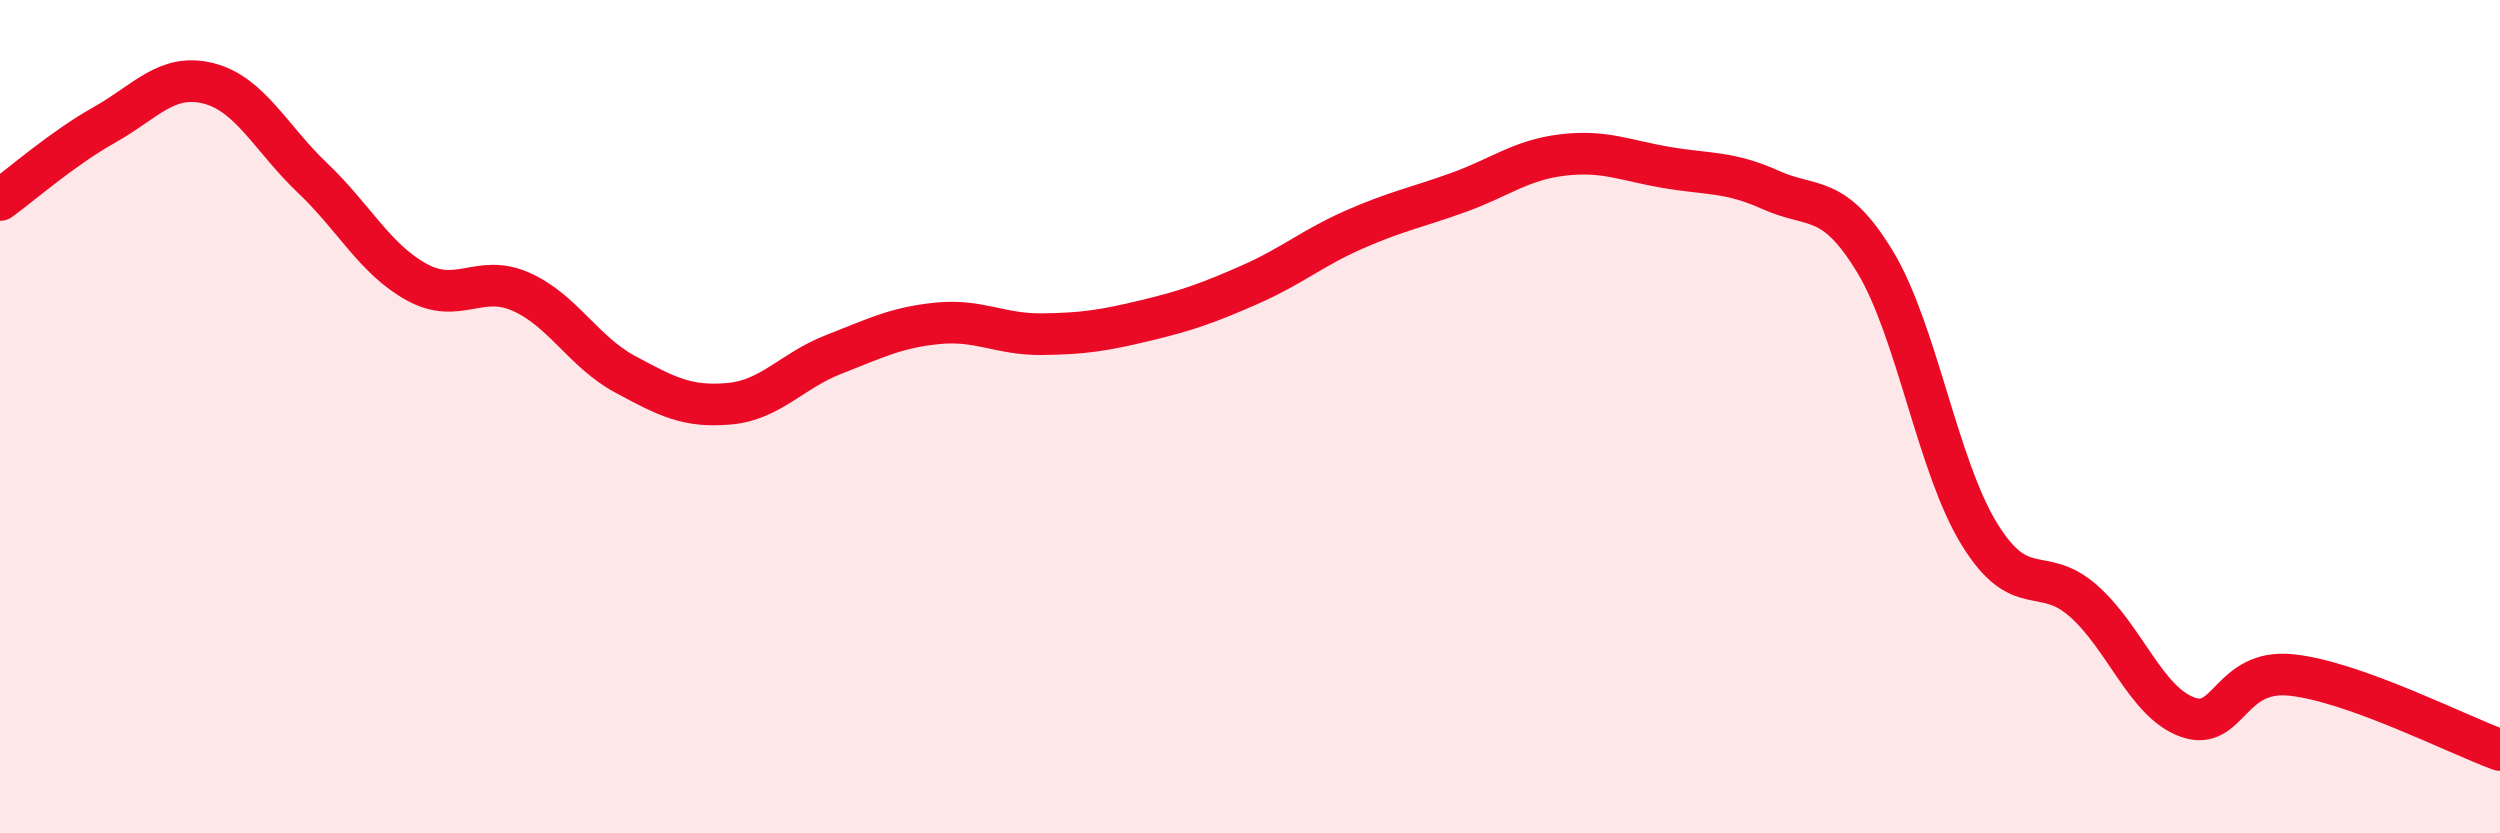
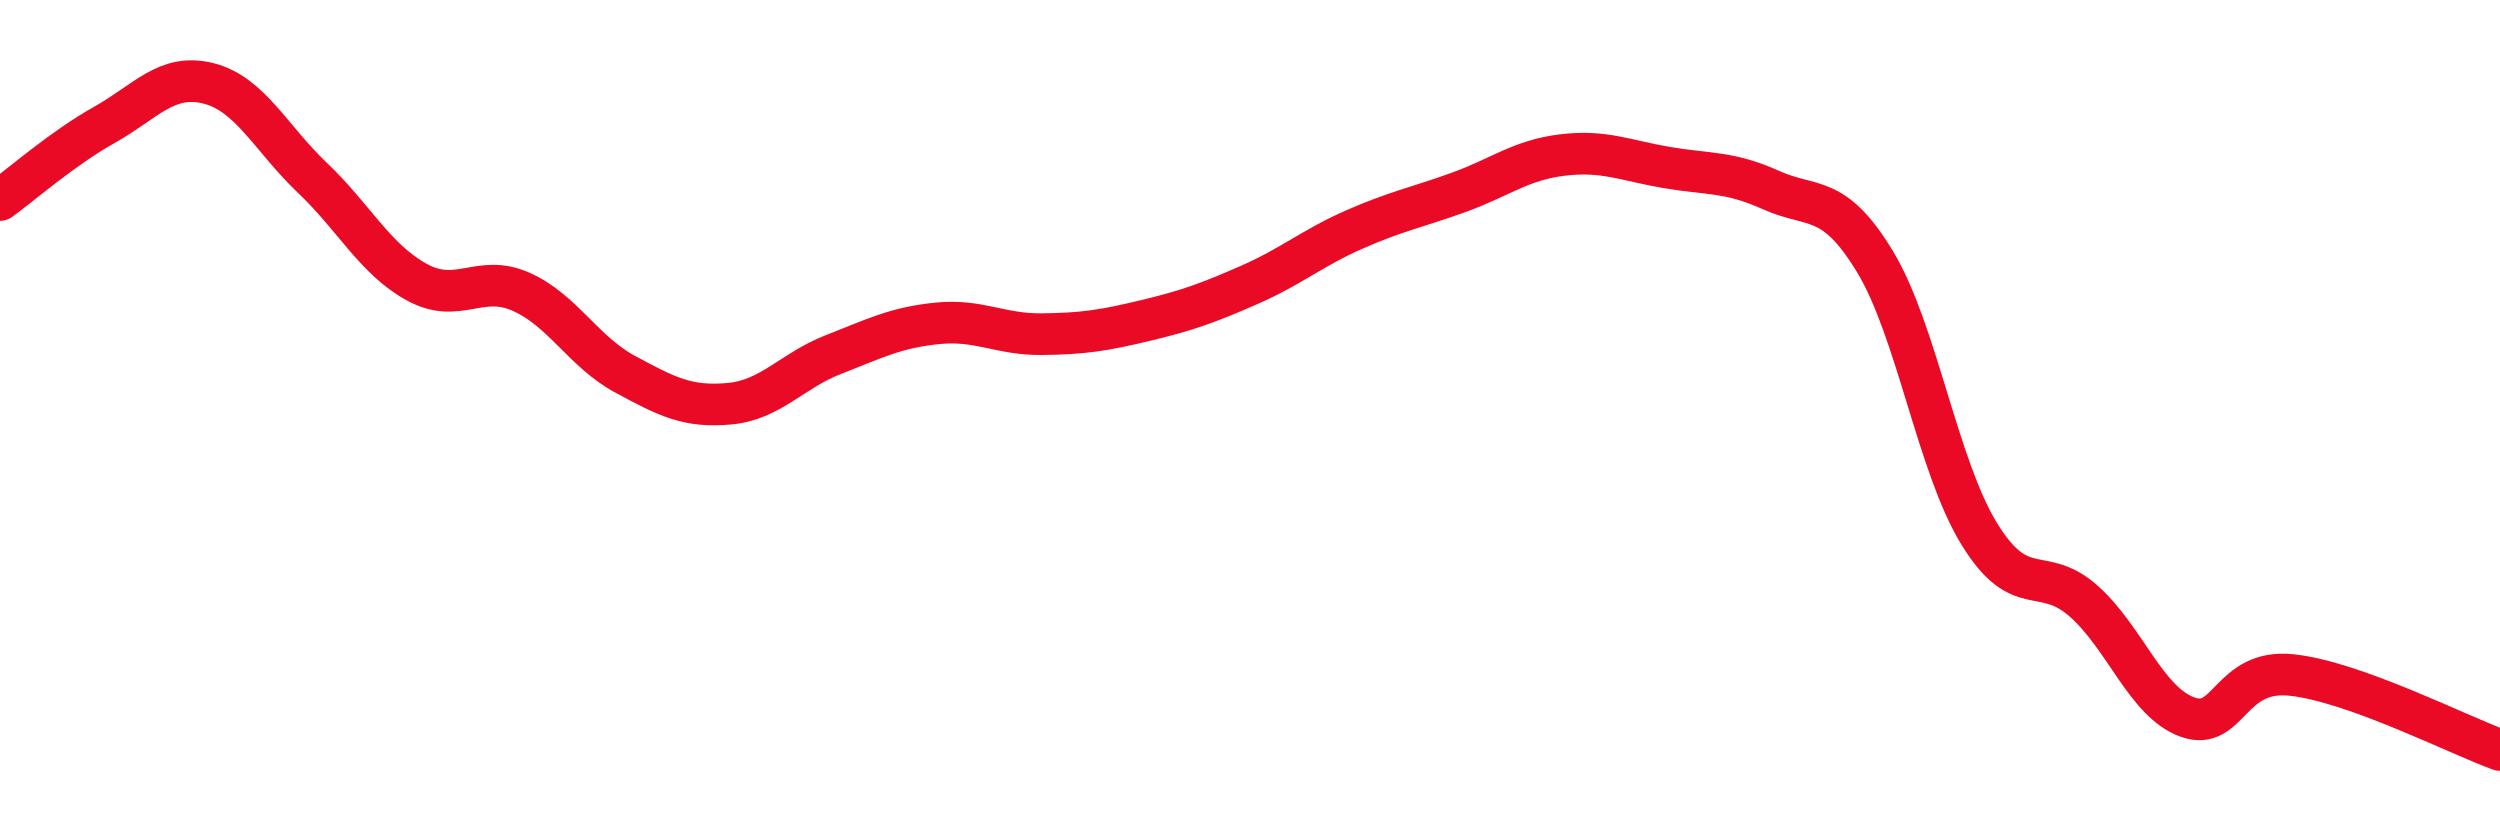
<svg xmlns="http://www.w3.org/2000/svg" width="60" height="20" viewBox="0 0 60 20">
-   <path d="M 0,4.8 C 0.5,4.44 1.5,3.56 2.5,3 C 3.5,2.44 4,1.75 5,2 C 6,2.25 6.5,3.32 7.5,4.27 C 8.5,5.22 9,6.22 10,6.77 C 11,7.32 11.5,6.56 12.5,7 C 13.5,7.44 14,8.44 15,8.98 C 16,9.52 16.5,9.78 17.5,9.69 C 18.5,9.6 19,8.9 20,8.51 C 21,8.12 21.5,7.86 22.5,7.76 C 23.5,7.66 24,8.03 25,8.02 C 26,8.01 26.5,7.93 27.5,7.69 C 28.5,7.45 29,7.27 30,6.83 C 31,6.39 31.5,5.95 32.5,5.51 C 33.5,5.07 34,4.98 35,4.62 C 36,4.26 36.5,3.84 37.5,3.72 C 38.5,3.6 39,3.85 40,4.02 C 41,4.19 41.5,4.11 42.5,4.56 C 43.5,5.01 44,4.63 45,6.28 C 46,7.93 46.5,11.18 47.5,12.81 C 48.5,14.44 49,13.54 50,14.42 C 51,15.3 51.5,16.85 52.5,17.21 C 53.5,17.57 53.5,16.04 55,16.2 C 56.5,16.36 59,17.64 60,18L60 20L0 20Z" fill="#EB0A25" opacity="0.1" stroke-linecap="round" stroke-linejoin="round" />
  <path d="M 0,4.8 C 0.5,4.44 1.5,3.56 2.5,3 C 3.5,2.44 4,1.75 5,2 C 6,2.25 6.5,3.32 7.5,4.27 C 8.5,5.22 9,6.22 10,6.77 C 11,7.32 11.5,6.56 12.5,7 C 13.5,7.44 14,8.44 15,8.98 C 16,9.52 16.5,9.78 17.5,9.69 C 18.5,9.6 19,8.9 20,8.51 C 21,8.12 21.5,7.86 22.5,7.76 C 23.5,7.66 24,8.03 25,8.02 C 26,8.01 26.5,7.93 27.5,7.69 C 28.5,7.45 29,7.27 30,6.83 C 31,6.39 31.5,5.95 32.5,5.51 C 33.5,5.07 34,4.98 35,4.62 C 36,4.26 36.5,3.84 37.5,3.72 C 38.5,3.6 39,3.85 40,4.02 C 41,4.19 41.5,4.11 42.5,4.56 C 43.5,5.01 44,4.63 45,6.28 C 46,7.93 46.5,11.18 47.5,12.81 C 48.5,14.44 49,13.54 50,14.42 C 51,15.3 51.5,16.85 52.5,17.21 C 53.5,17.57 53.5,16.04 55,16.2 C 56.5,16.36 59,17.64 60,18" stroke="#EB0A25" stroke-width="1" fill="none" stroke-linecap="round" stroke-linejoin="round" />
</svg>